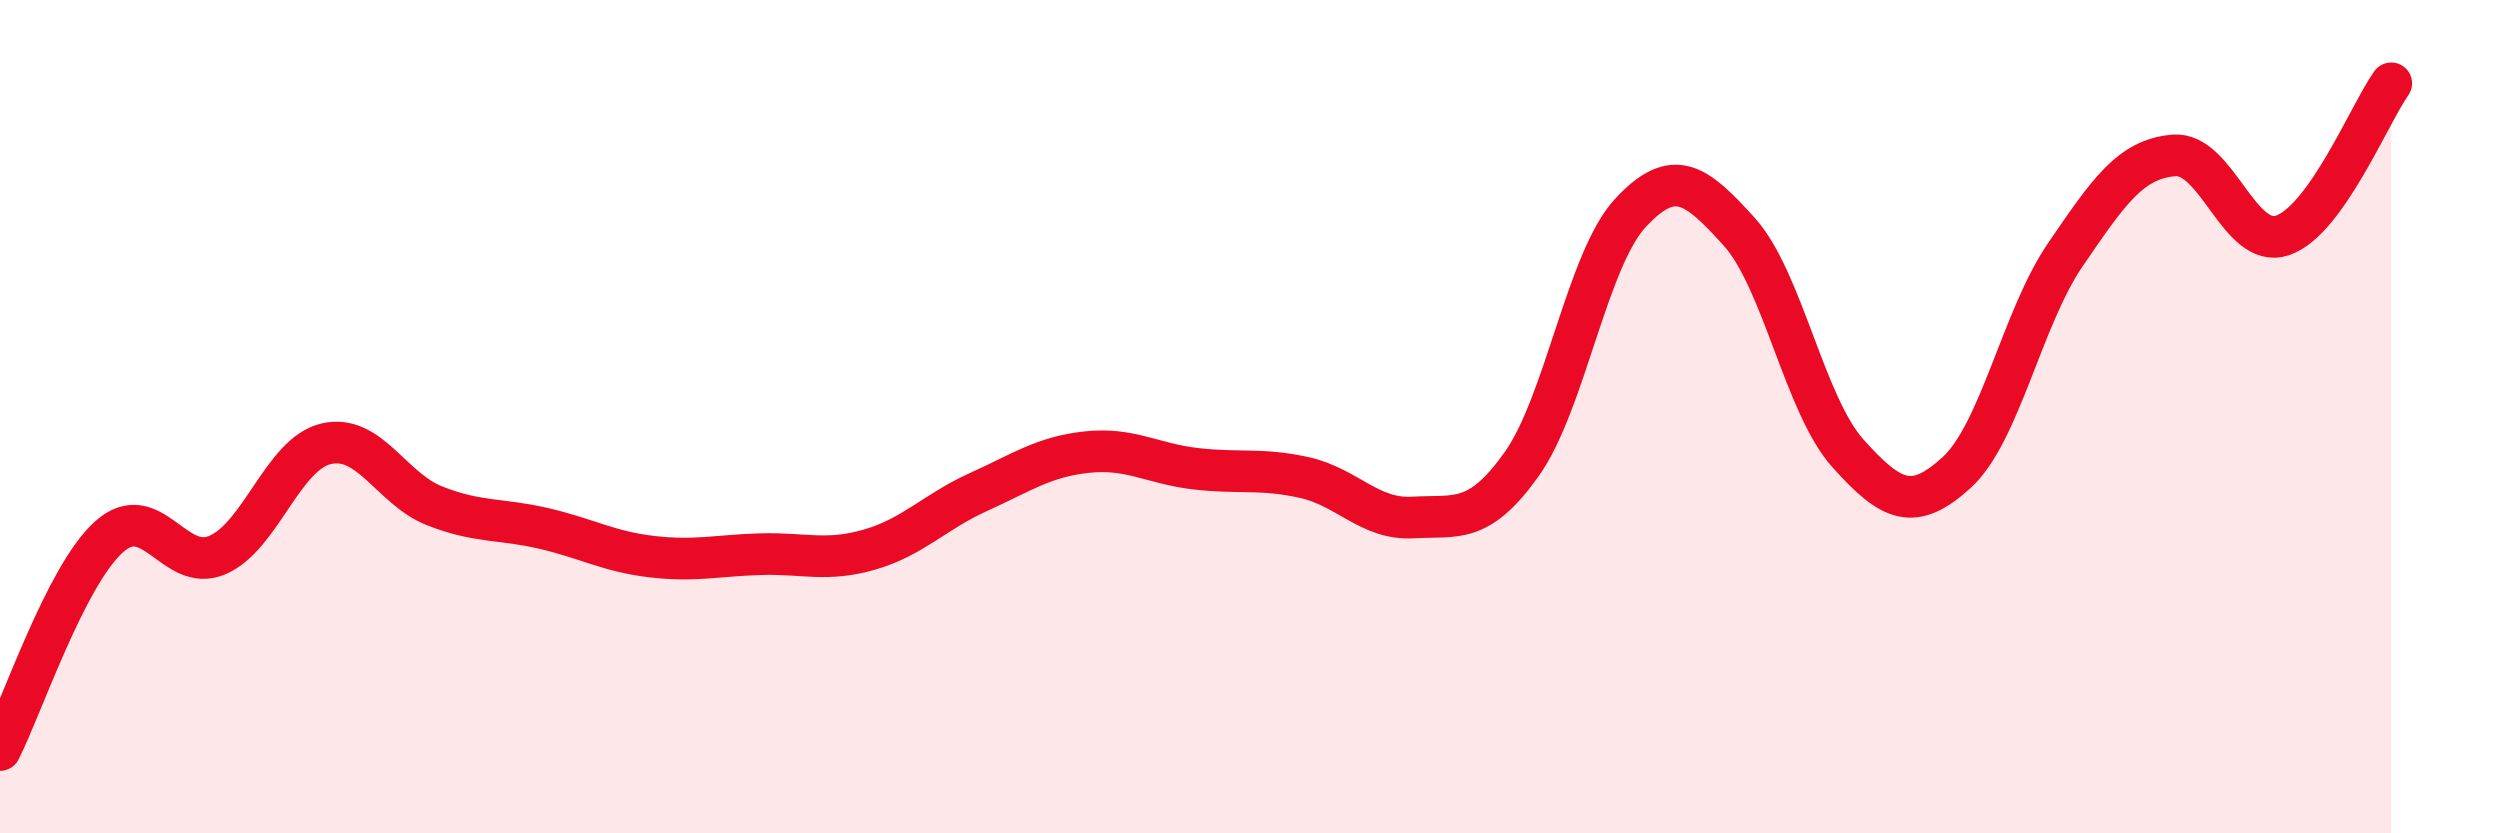
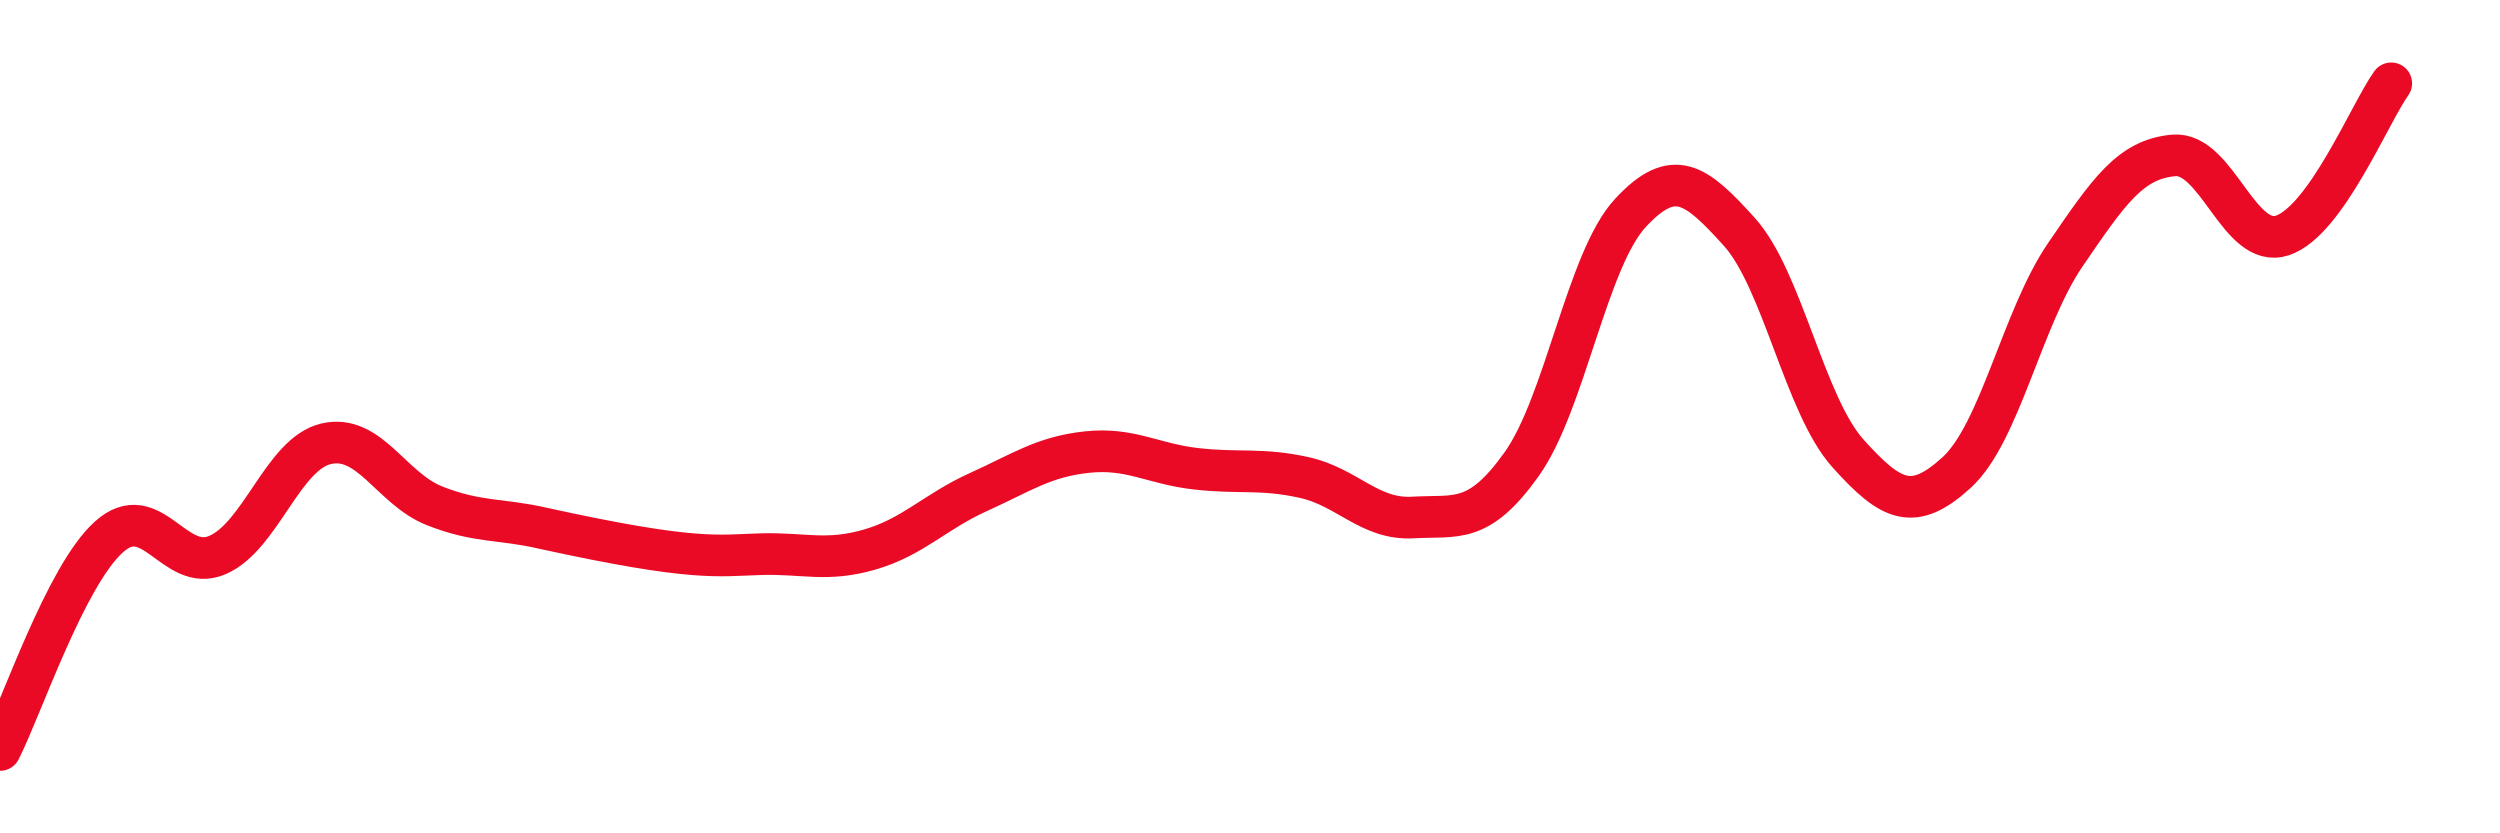
<svg xmlns="http://www.w3.org/2000/svg" width="60" height="20" viewBox="0 0 60 20">
-   <path d="M 0,18 C 0.52,16.98 1.57,13.83 2.61,12.89 C 3.65,11.95 4.18,13.77 5.22,13.32 C 6.26,12.87 6.79,10.89 7.83,10.65 C 8.87,10.41 9.39,11.73 10.43,12.14 C 11.47,12.55 12,12.44 13.04,12.68 C 14.08,12.92 14.61,13.24 15.65,13.36 C 16.69,13.48 17.22,13.33 18.26,13.3 C 19.3,13.27 19.83,13.49 20.87,13.19 C 21.91,12.89 22.44,12.28 23.48,11.81 C 24.52,11.34 25.05,10.96 26.09,10.85 C 27.13,10.74 27.66,11.13 28.7,11.25 C 29.74,11.37 30.26,11.23 31.3,11.46 C 32.34,11.69 32.87,12.48 33.91,12.42 C 34.95,12.36 35.48,12.6 36.52,11.14 C 37.56,9.68 38.09,6.23 39.13,5.11 C 40.17,3.99 40.7,4.41 41.74,5.56 C 42.78,6.71 43.31,9.72 44.35,10.88 C 45.39,12.04 45.92,12.29 46.96,11.34 C 48,10.39 48.53,7.63 49.57,6.11 C 50.61,4.59 51.13,3.82 52.17,3.73 C 53.21,3.64 53.74,6 54.78,5.65 C 55.82,5.3 56.87,2.73 57.39,2L57.39 20L0 20Z" fill="#EB0A25" opacity="0.1" stroke-linecap="round" stroke-linejoin="round" />
-   <path d="M 0,18 C 0.52,16.98 1.57,13.83 2.61,12.89 C 3.65,11.95 4.18,13.77 5.22,13.32 C 6.26,12.87 6.79,10.89 7.83,10.65 C 8.87,10.41 9.39,11.73 10.43,12.14 C 11.47,12.55 12,12.44 13.04,12.68 C 14.08,12.92 14.61,13.24 15.65,13.36 C 16.69,13.48 17.22,13.33 18.26,13.3 C 19.3,13.27 19.83,13.49 20.87,13.19 C 21.91,12.89 22.44,12.28 23.48,11.81 C 24.52,11.34 25.05,10.96 26.09,10.85 C 27.13,10.74 27.66,11.13 28.7,11.25 C 29.74,11.37 30.26,11.23 31.3,11.46 C 32.34,11.69 32.87,12.48 33.91,12.42 C 34.95,12.36 35.48,12.6 36.52,11.14 C 37.56,9.68 38.09,6.23 39.13,5.11 C 40.17,3.99 40.7,4.41 41.74,5.56 C 42.78,6.71 43.31,9.72 44.35,10.88 C 45.39,12.04 45.92,12.29 46.96,11.34 C 48,10.39 48.53,7.63 49.57,6.11 C 50.61,4.59 51.13,3.82 52.17,3.73 C 53.21,3.64 53.74,6 54.78,5.65 C 55.82,5.3 56.87,2.73 57.39,2" stroke="#EB0A25" stroke-width="1" fill="none" stroke-linecap="round" stroke-linejoin="round" />
+   <path d="M 0,18 C 0.52,16.98 1.57,13.83 2.61,12.89 C 3.65,11.95 4.18,13.77 5.22,13.32 C 6.26,12.87 6.79,10.89 7.83,10.65 C 8.87,10.41 9.39,11.73 10.43,12.14 C 11.47,12.55 12,12.44 13.04,12.68 C 16.69,13.48 17.22,13.33 18.26,13.3 C 19.3,13.27 19.83,13.49 20.87,13.19 C 21.91,12.89 22.44,12.28 23.48,11.81 C 24.52,11.34 25.05,10.96 26.09,10.85 C 27.13,10.74 27.66,11.13 28.7,11.25 C 29.74,11.37 30.26,11.23 31.3,11.46 C 32.34,11.69 32.87,12.48 33.91,12.42 C 34.95,12.36 35.48,12.6 36.52,11.14 C 37.56,9.68 38.09,6.23 39.13,5.11 C 40.17,3.99 40.7,4.41 41.74,5.56 C 42.78,6.71 43.31,9.72 44.35,10.88 C 45.39,12.04 45.92,12.29 46.96,11.34 C 48,10.39 48.53,7.63 49.57,6.11 C 50.61,4.59 51.13,3.82 52.17,3.73 C 53.21,3.64 53.74,6 54.78,5.65 C 55.82,5.3 56.87,2.73 57.39,2" stroke="#EB0A25" stroke-width="1" fill="none" stroke-linecap="round" stroke-linejoin="round" />
</svg>